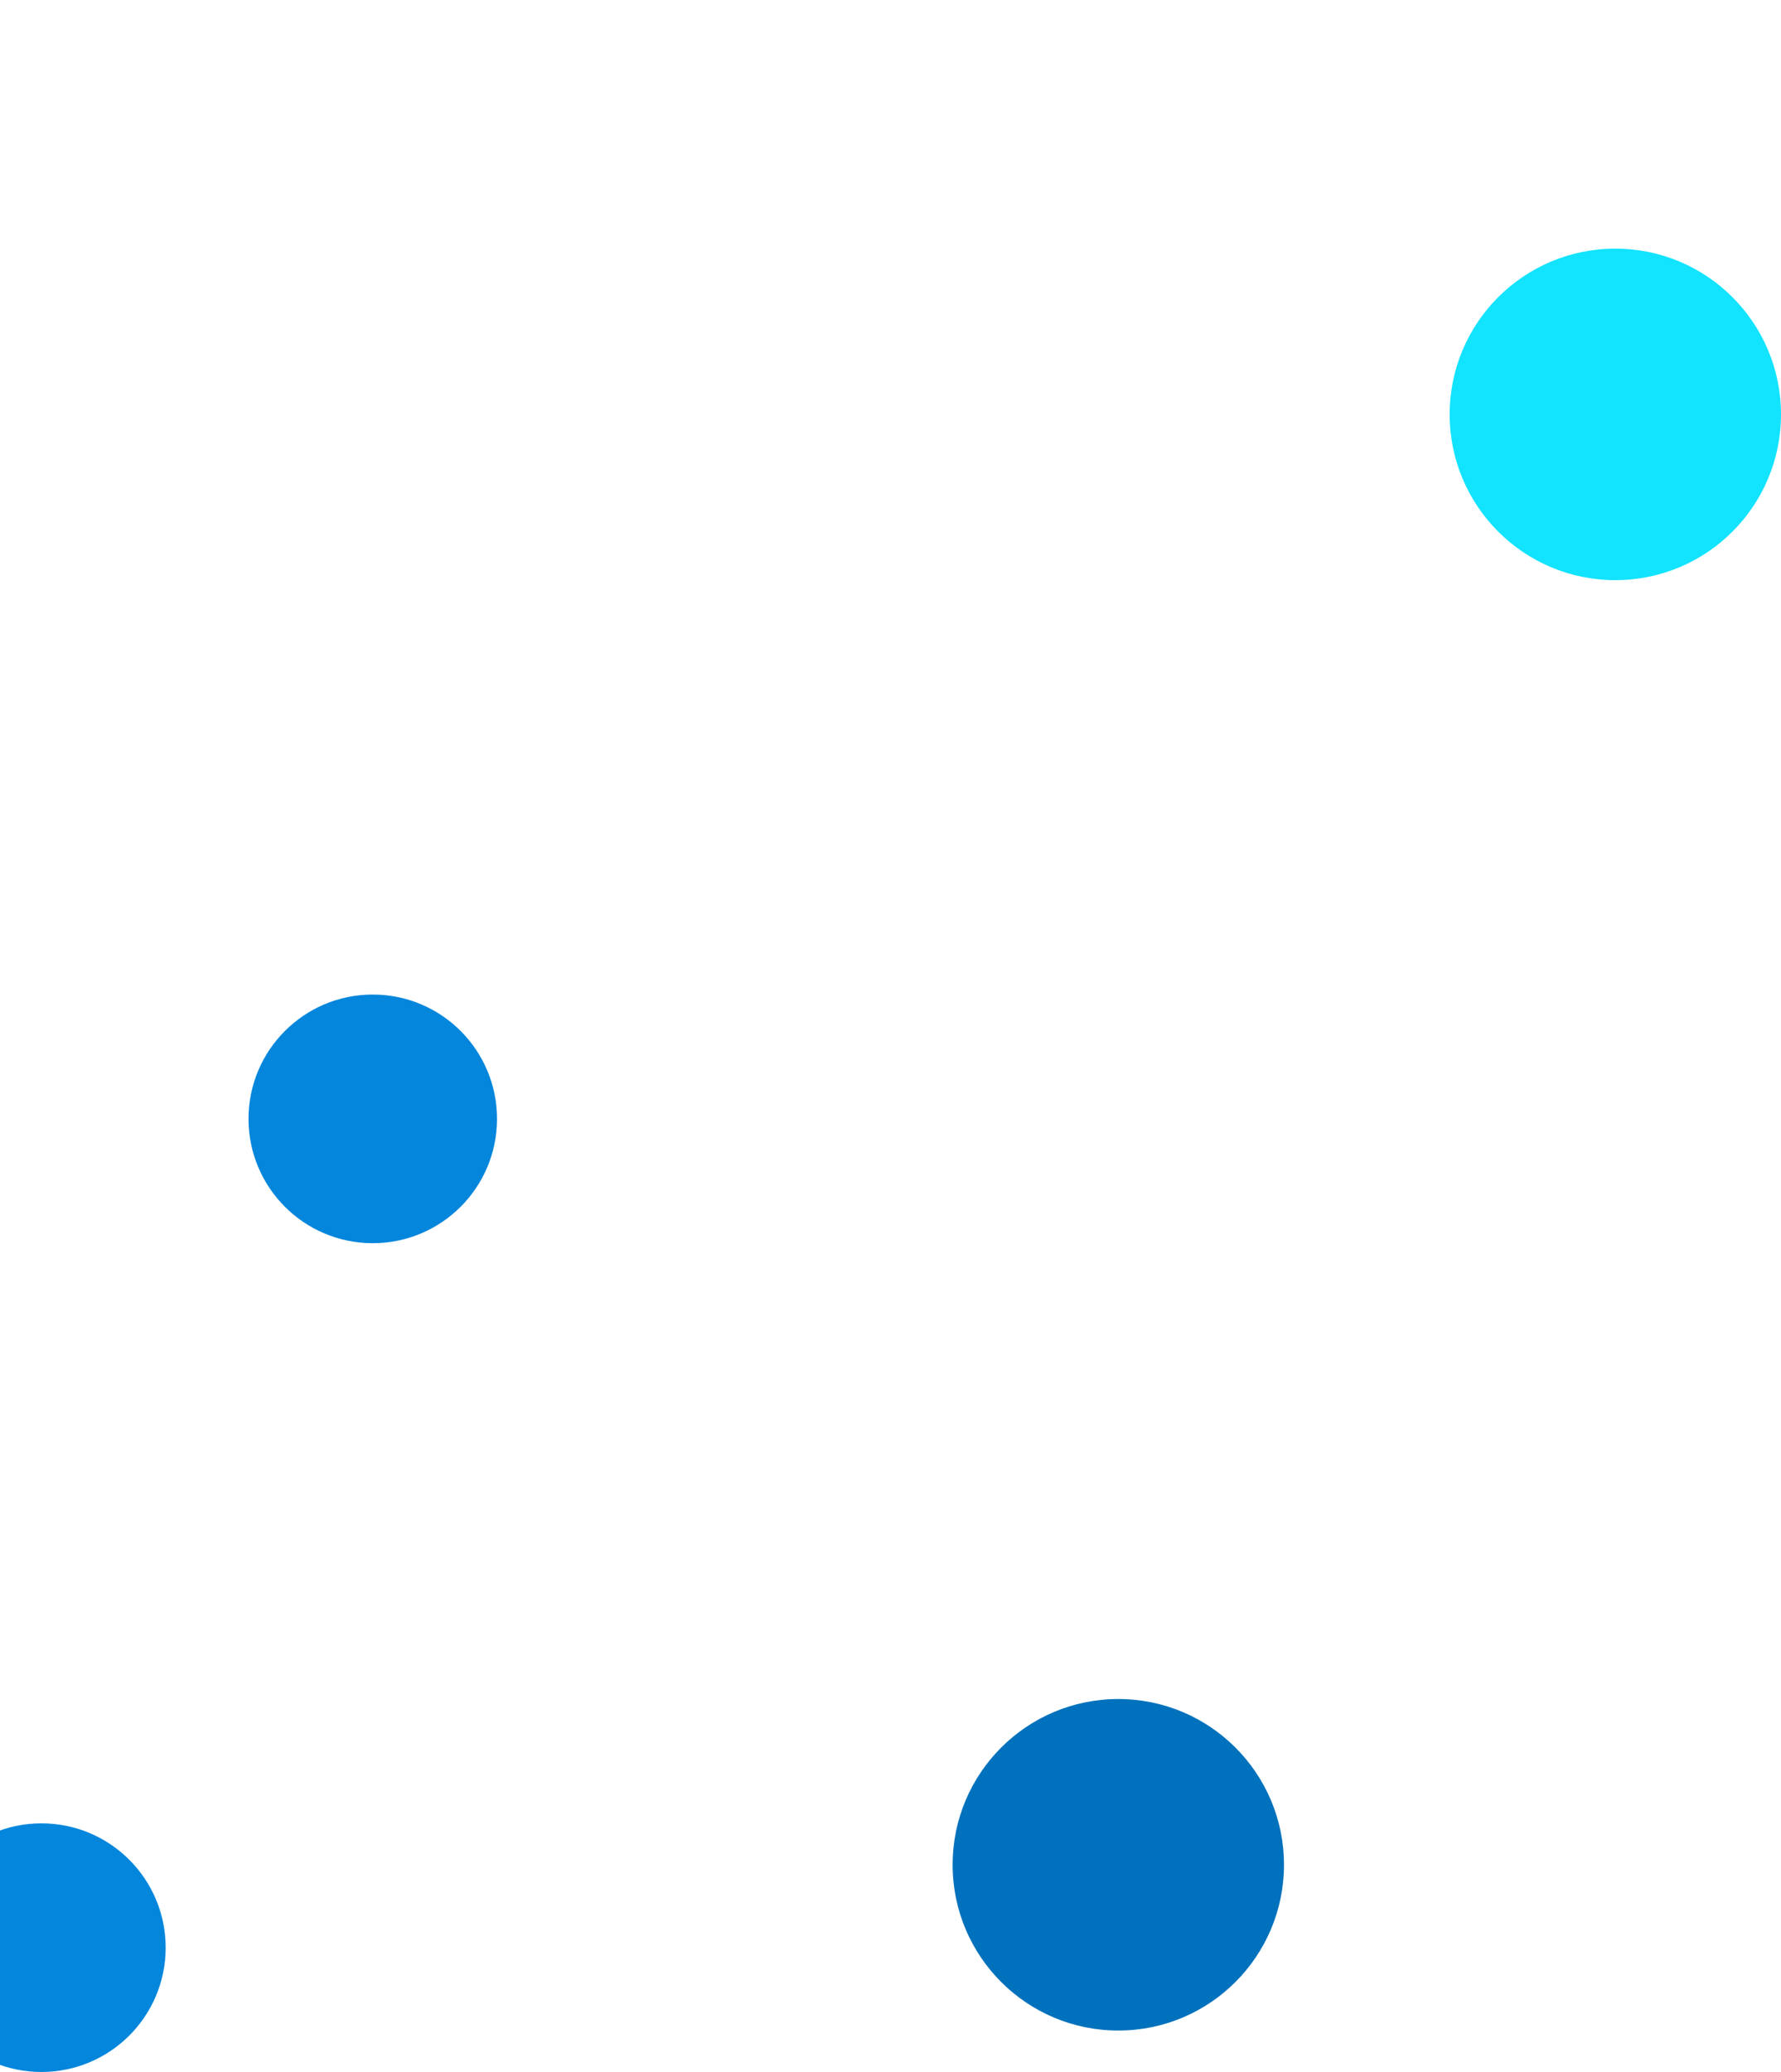
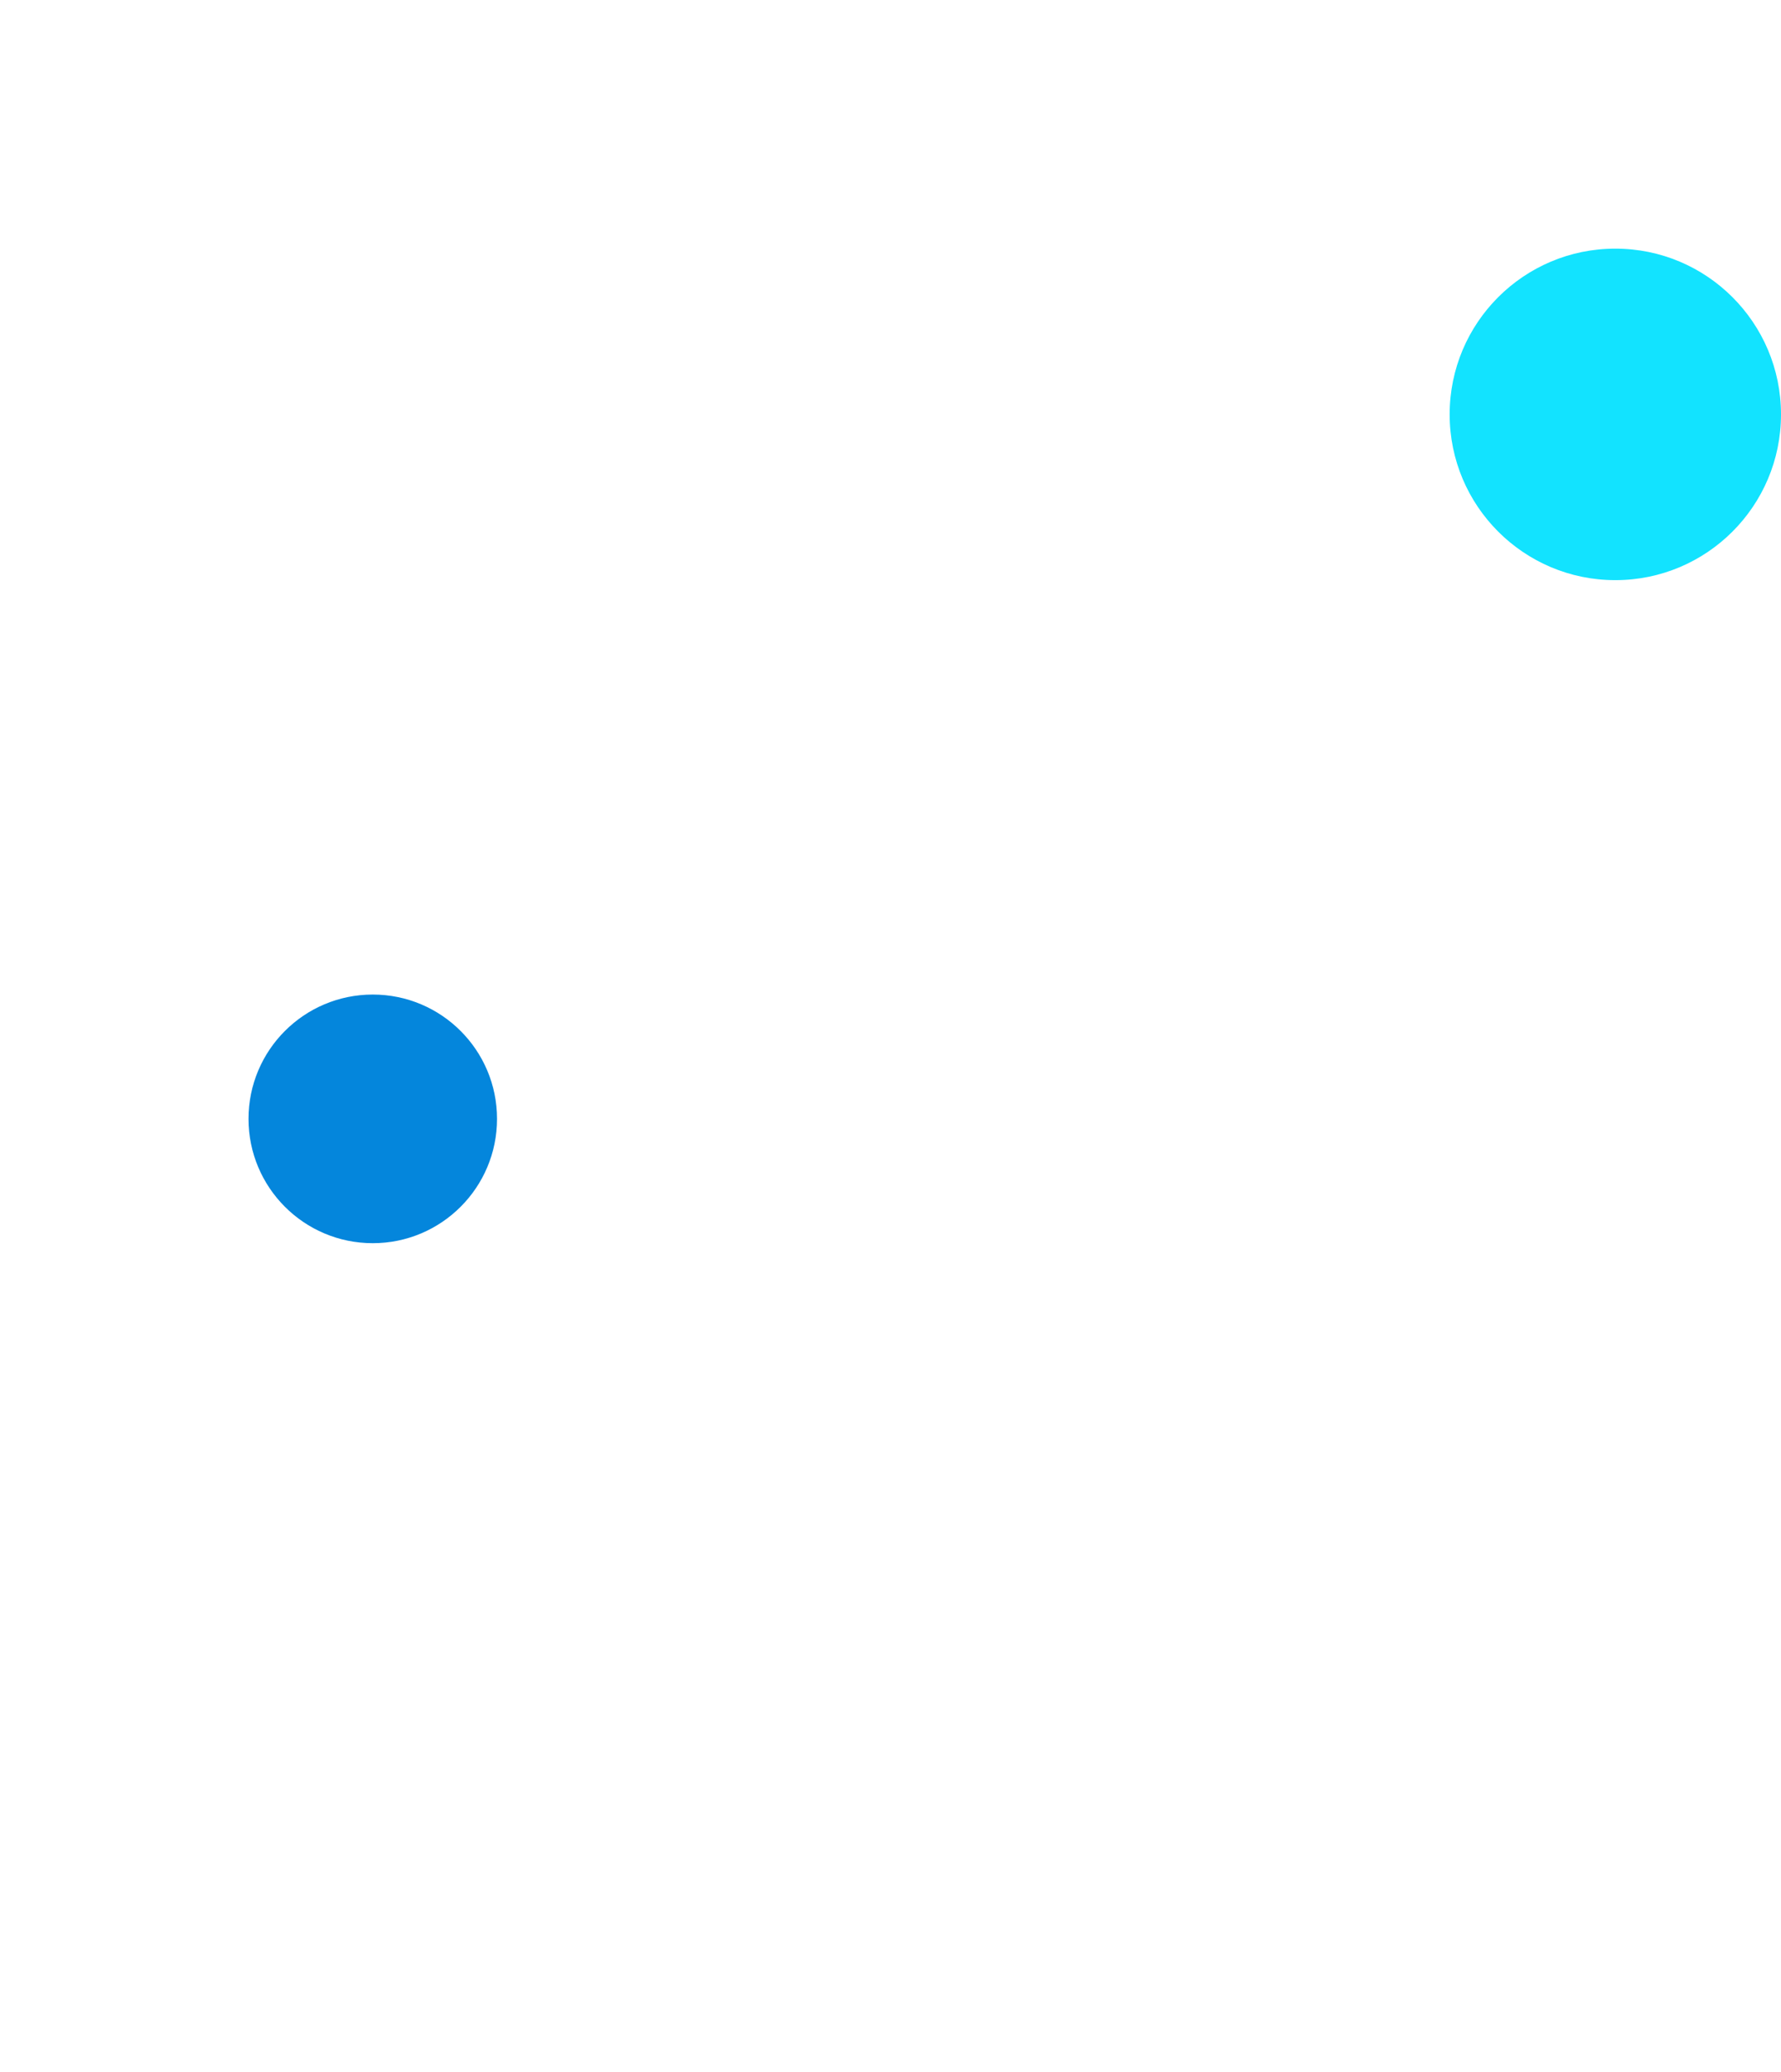
<svg xmlns="http://www.w3.org/2000/svg" width="43" height="50" viewBox="0 0 43 50" fill="none">
-   <circle cx="27" cy="45" r="4" fill="#0071BC" />
  <circle cx="39" cy="10" r="4" fill="#12E3FF" />
  <circle cx="9" cy="27" r="3" fill="#0486DC" />
-   <circle cx="1" cy="47" r="3" fill="#0486DC" />
</svg>